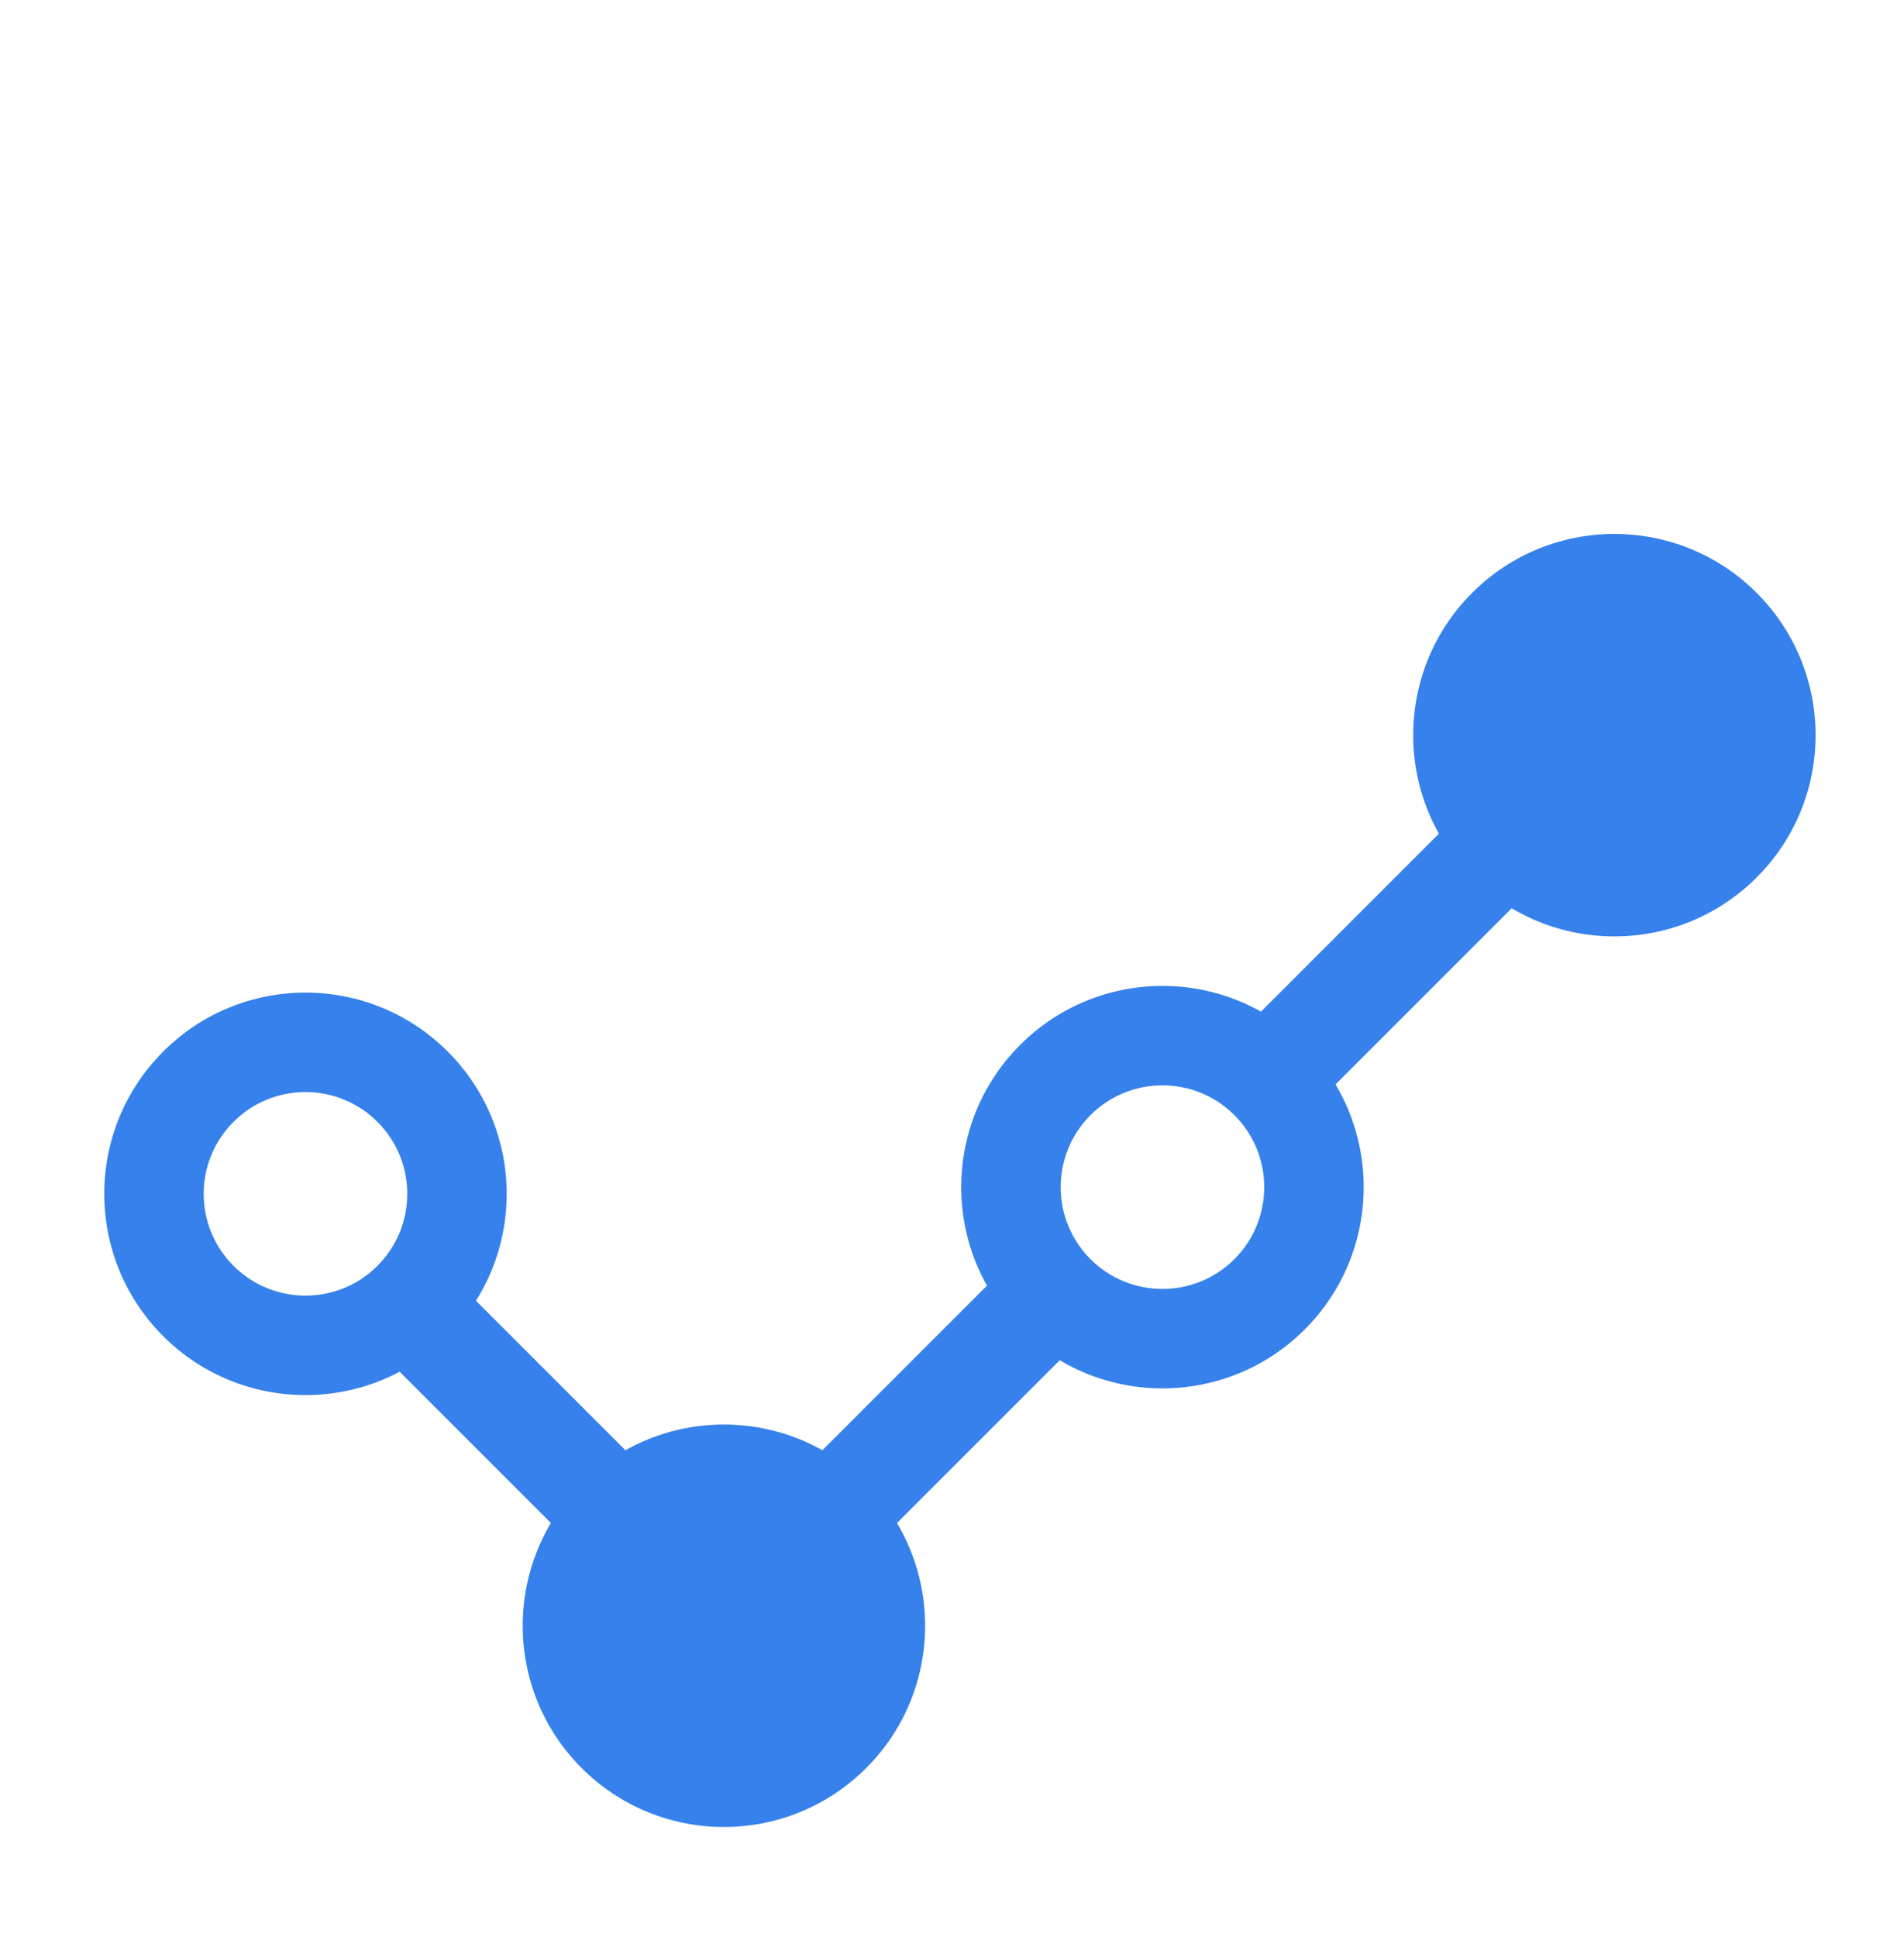
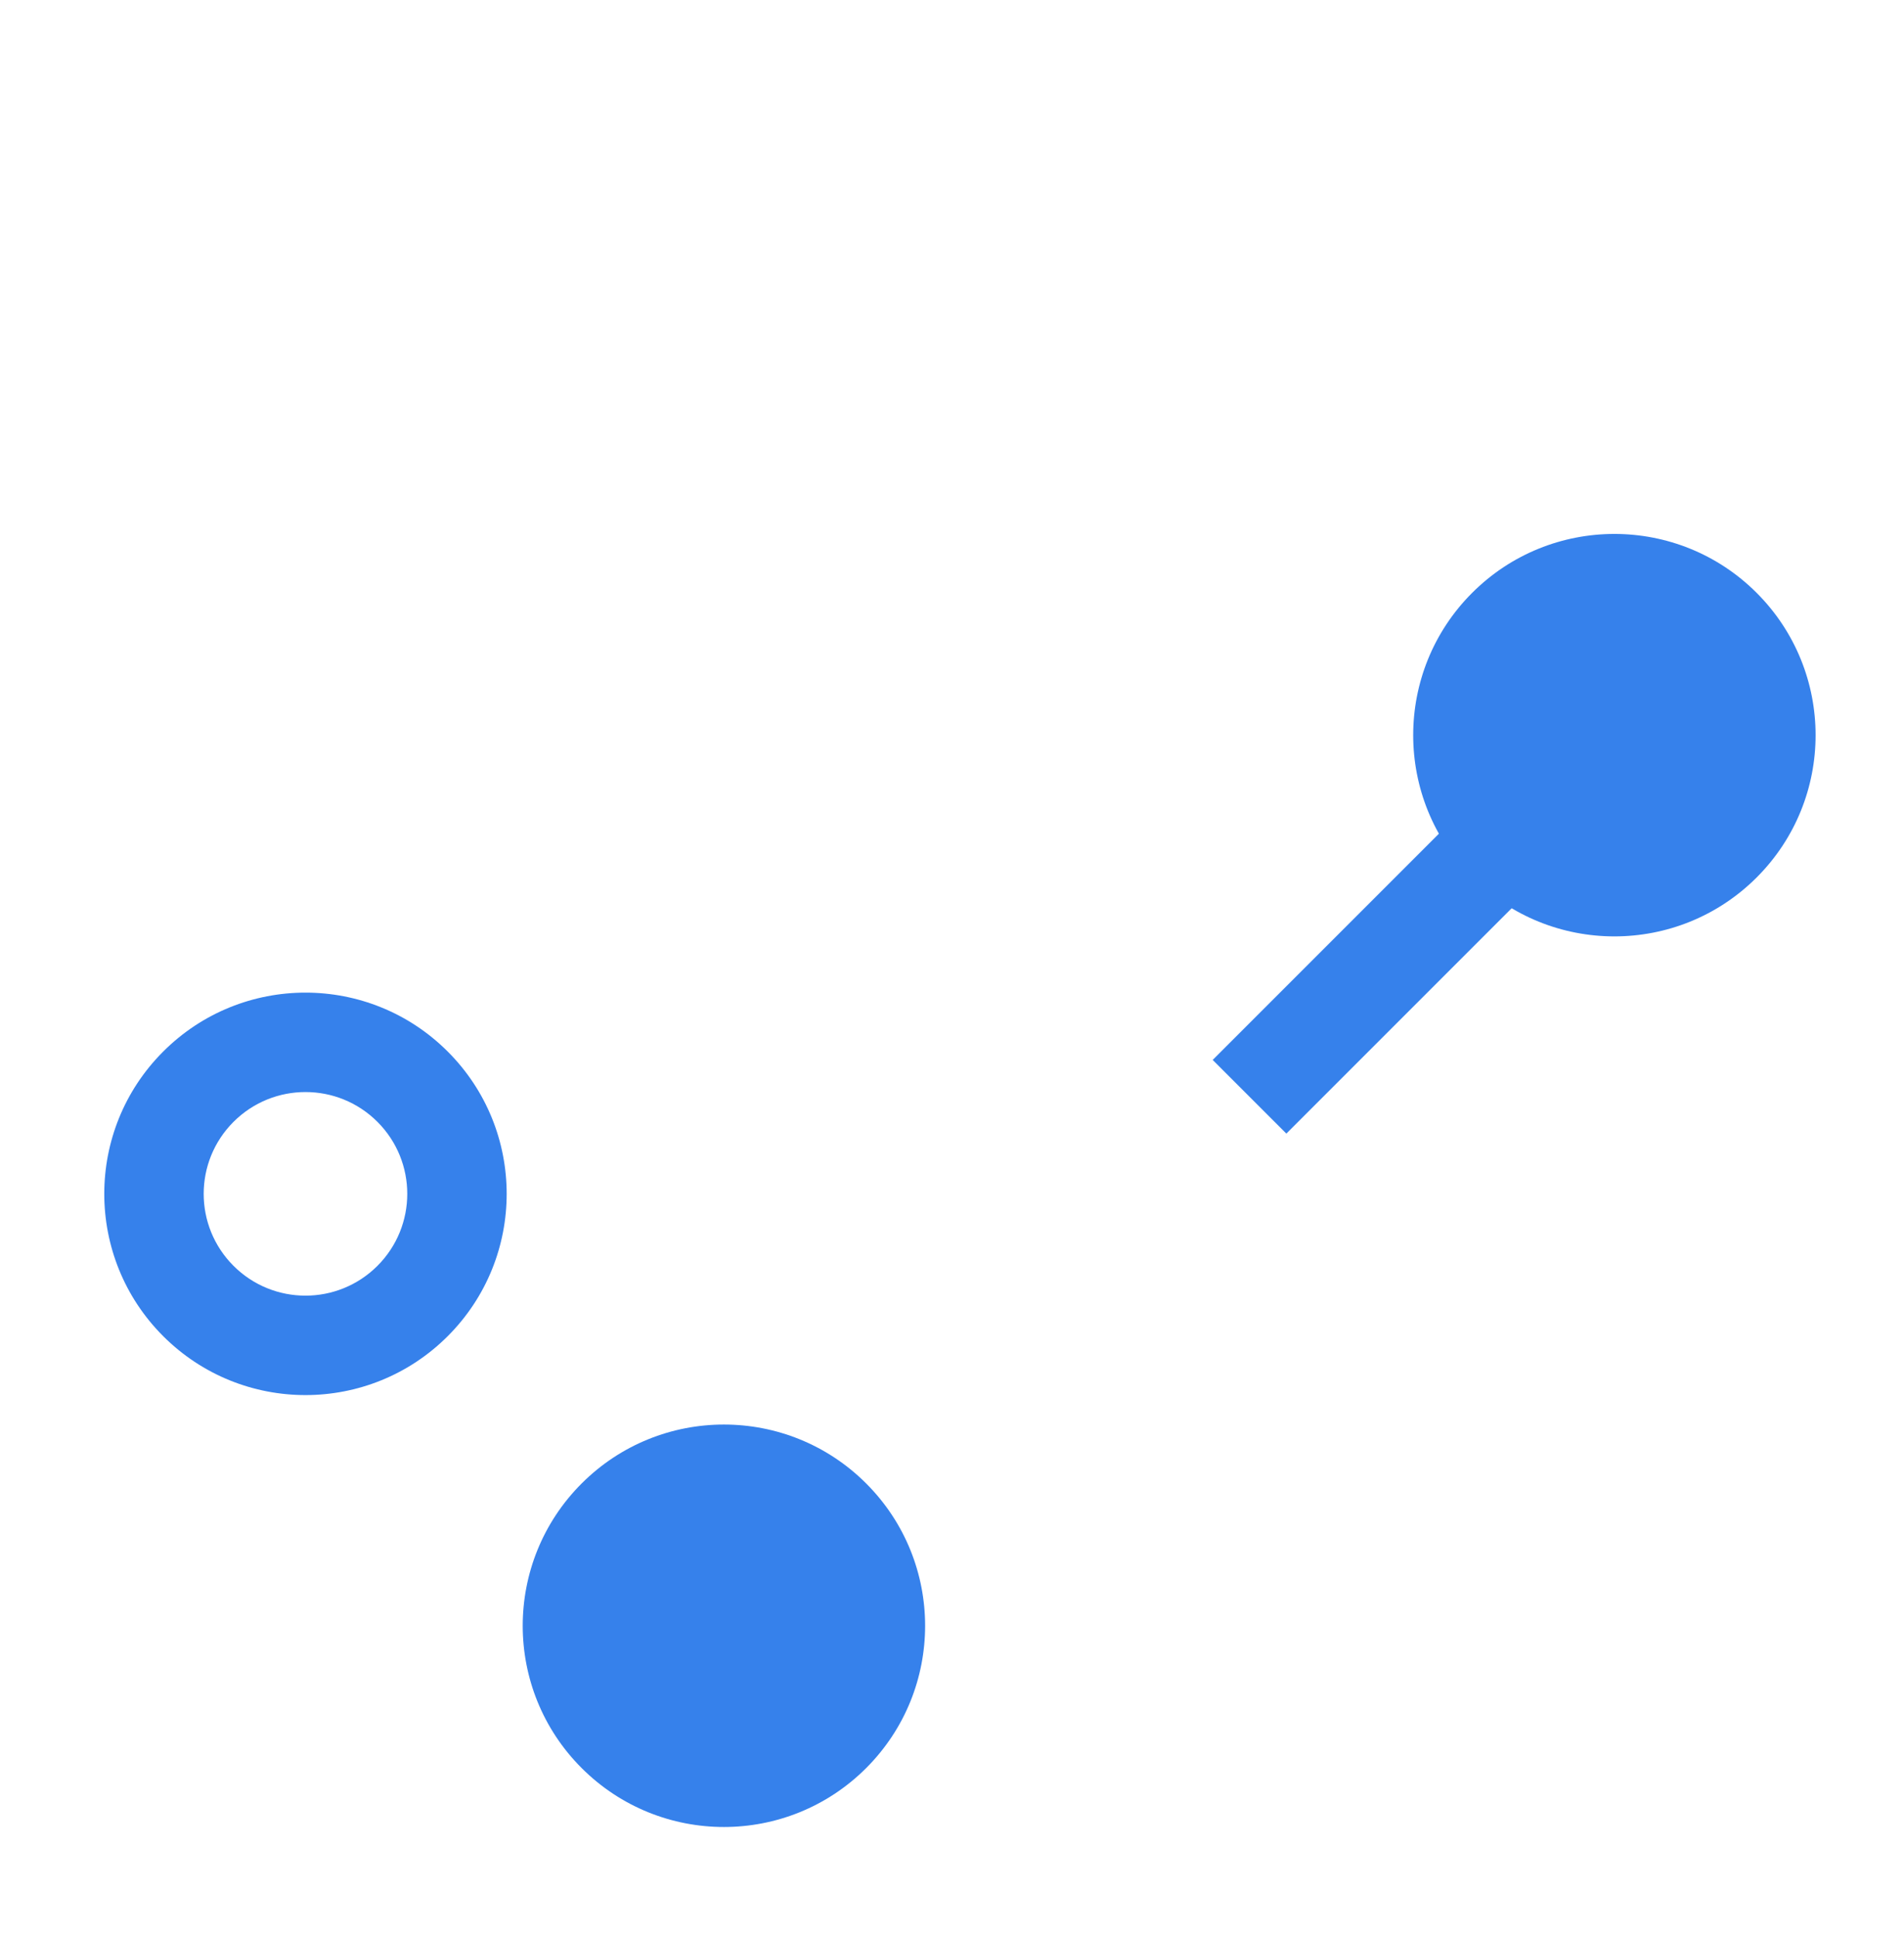
<svg xmlns="http://www.w3.org/2000/svg" width="58" height="59" viewBox="0 0 58 59" fill="none">
  <circle cx="22.052" cy="49.518" r="6.129" transform="rotate(-45 22.052 49.518)" fill="#3681EB" />
  <circle cx="49.178" cy="22.392" r="6.129" transform="rotate(-45 49.178 22.392)" fill="#3681EB" />
-   <rect x="12.059" y="41.666" width="3.173" height="7.788" transform="rotate(-45 12.059 41.666)" fill="#3681EB" />
-   <rect x="31.128" y="38.096" width="3.173" height="12.835" transform="rotate(45 31.128 38.096)" fill="#3681EB" />
  <rect x="46.017" y="23.208" width="3.173" height="12.835" transform="rotate(45 46.017 23.208)" fill="#3681EB" />
  <path fill-rule="evenodd" clip-rule="evenodd" d="M13.639 40.697C16.033 38.303 16.033 34.422 13.639 32.029C11.246 29.635 7.365 29.635 4.971 32.029C2.578 34.422 2.578 38.303 4.971 40.697C7.365 43.09 11.246 43.09 13.639 40.697ZM11.498 38.555C12.709 37.344 12.709 35.381 11.498 34.17C10.287 32.959 8.324 32.959 7.113 34.17C5.902 35.381 5.902 37.344 7.113 38.555C8.324 39.766 10.287 39.766 11.498 38.555Z" fill="#3681EB" />
-   <path fill-rule="evenodd" clip-rule="evenodd" d="M39.745 40.493C42.139 38.099 42.139 34.218 39.745 31.825C37.351 29.431 33.471 29.431 31.077 31.825C28.683 34.218 28.683 38.099 31.077 40.493C33.471 42.886 37.351 42.886 39.745 40.493ZM37.603 38.351C38.814 37.141 38.814 35.177 37.603 33.966C36.393 32.755 34.429 32.755 33.218 33.966C32.008 35.177 32.008 37.141 33.218 38.351C34.429 39.562 36.393 39.562 37.603 38.351Z" fill="#3681EB" />
</svg>